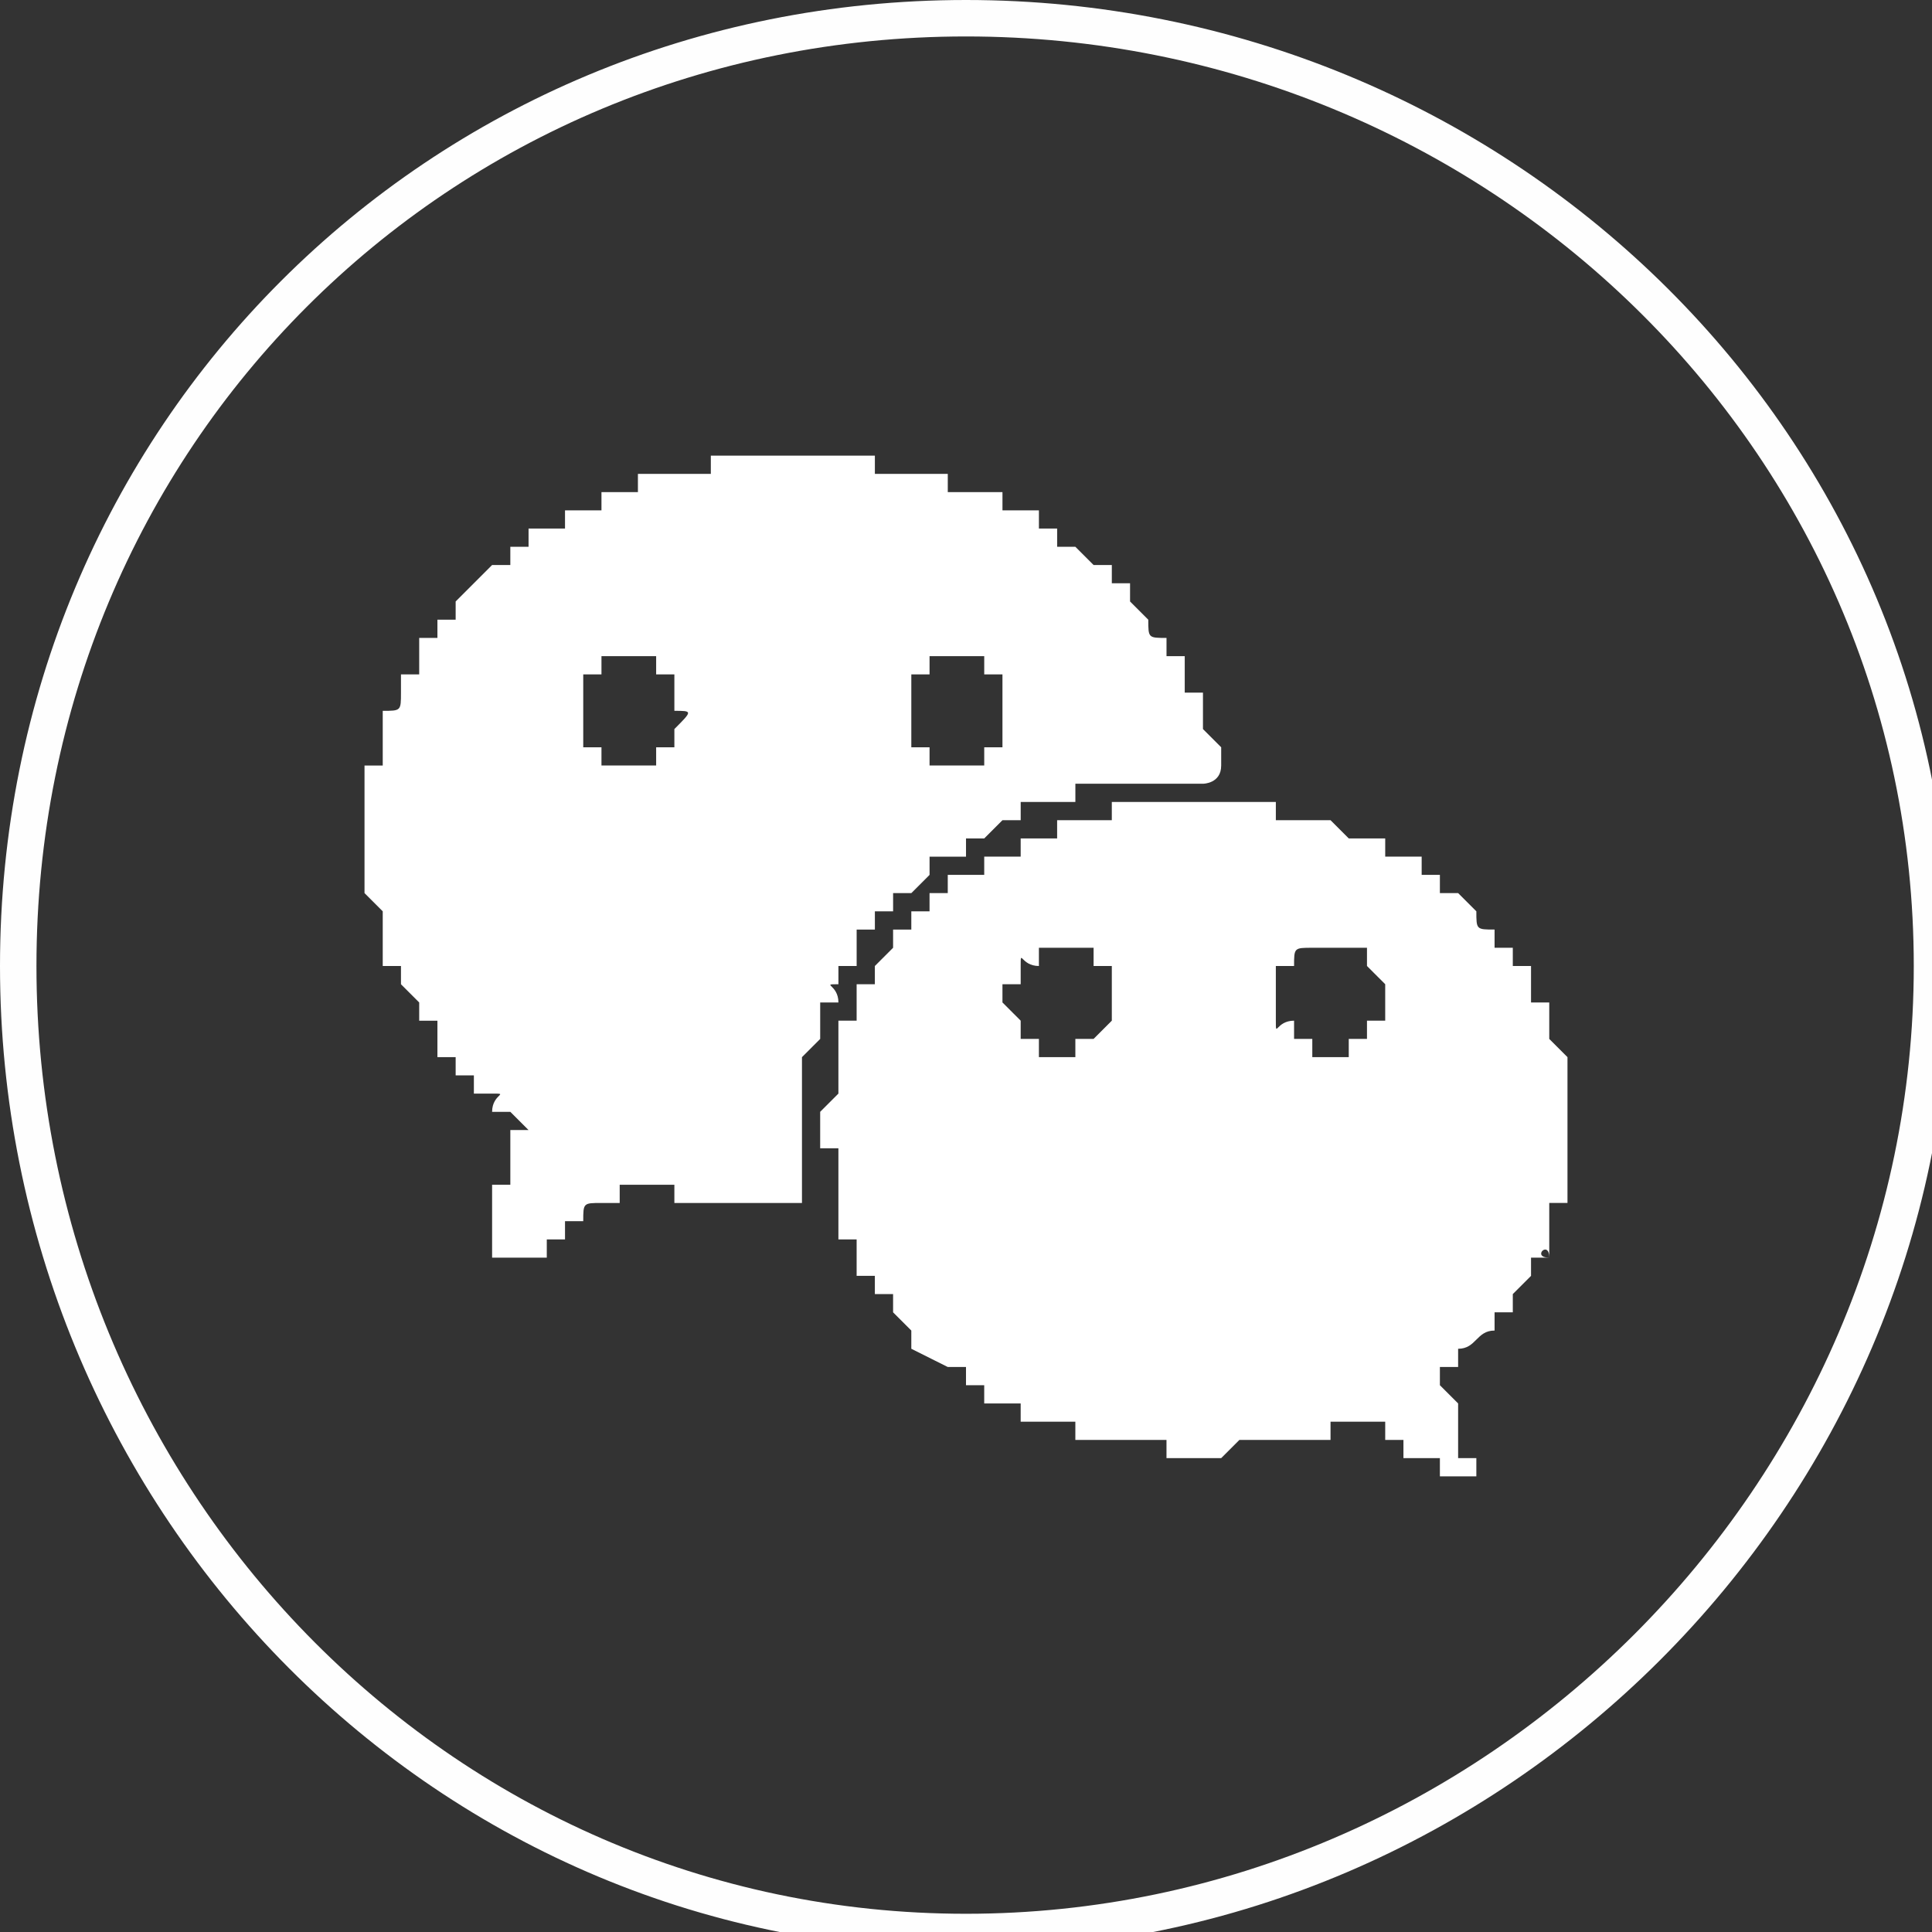
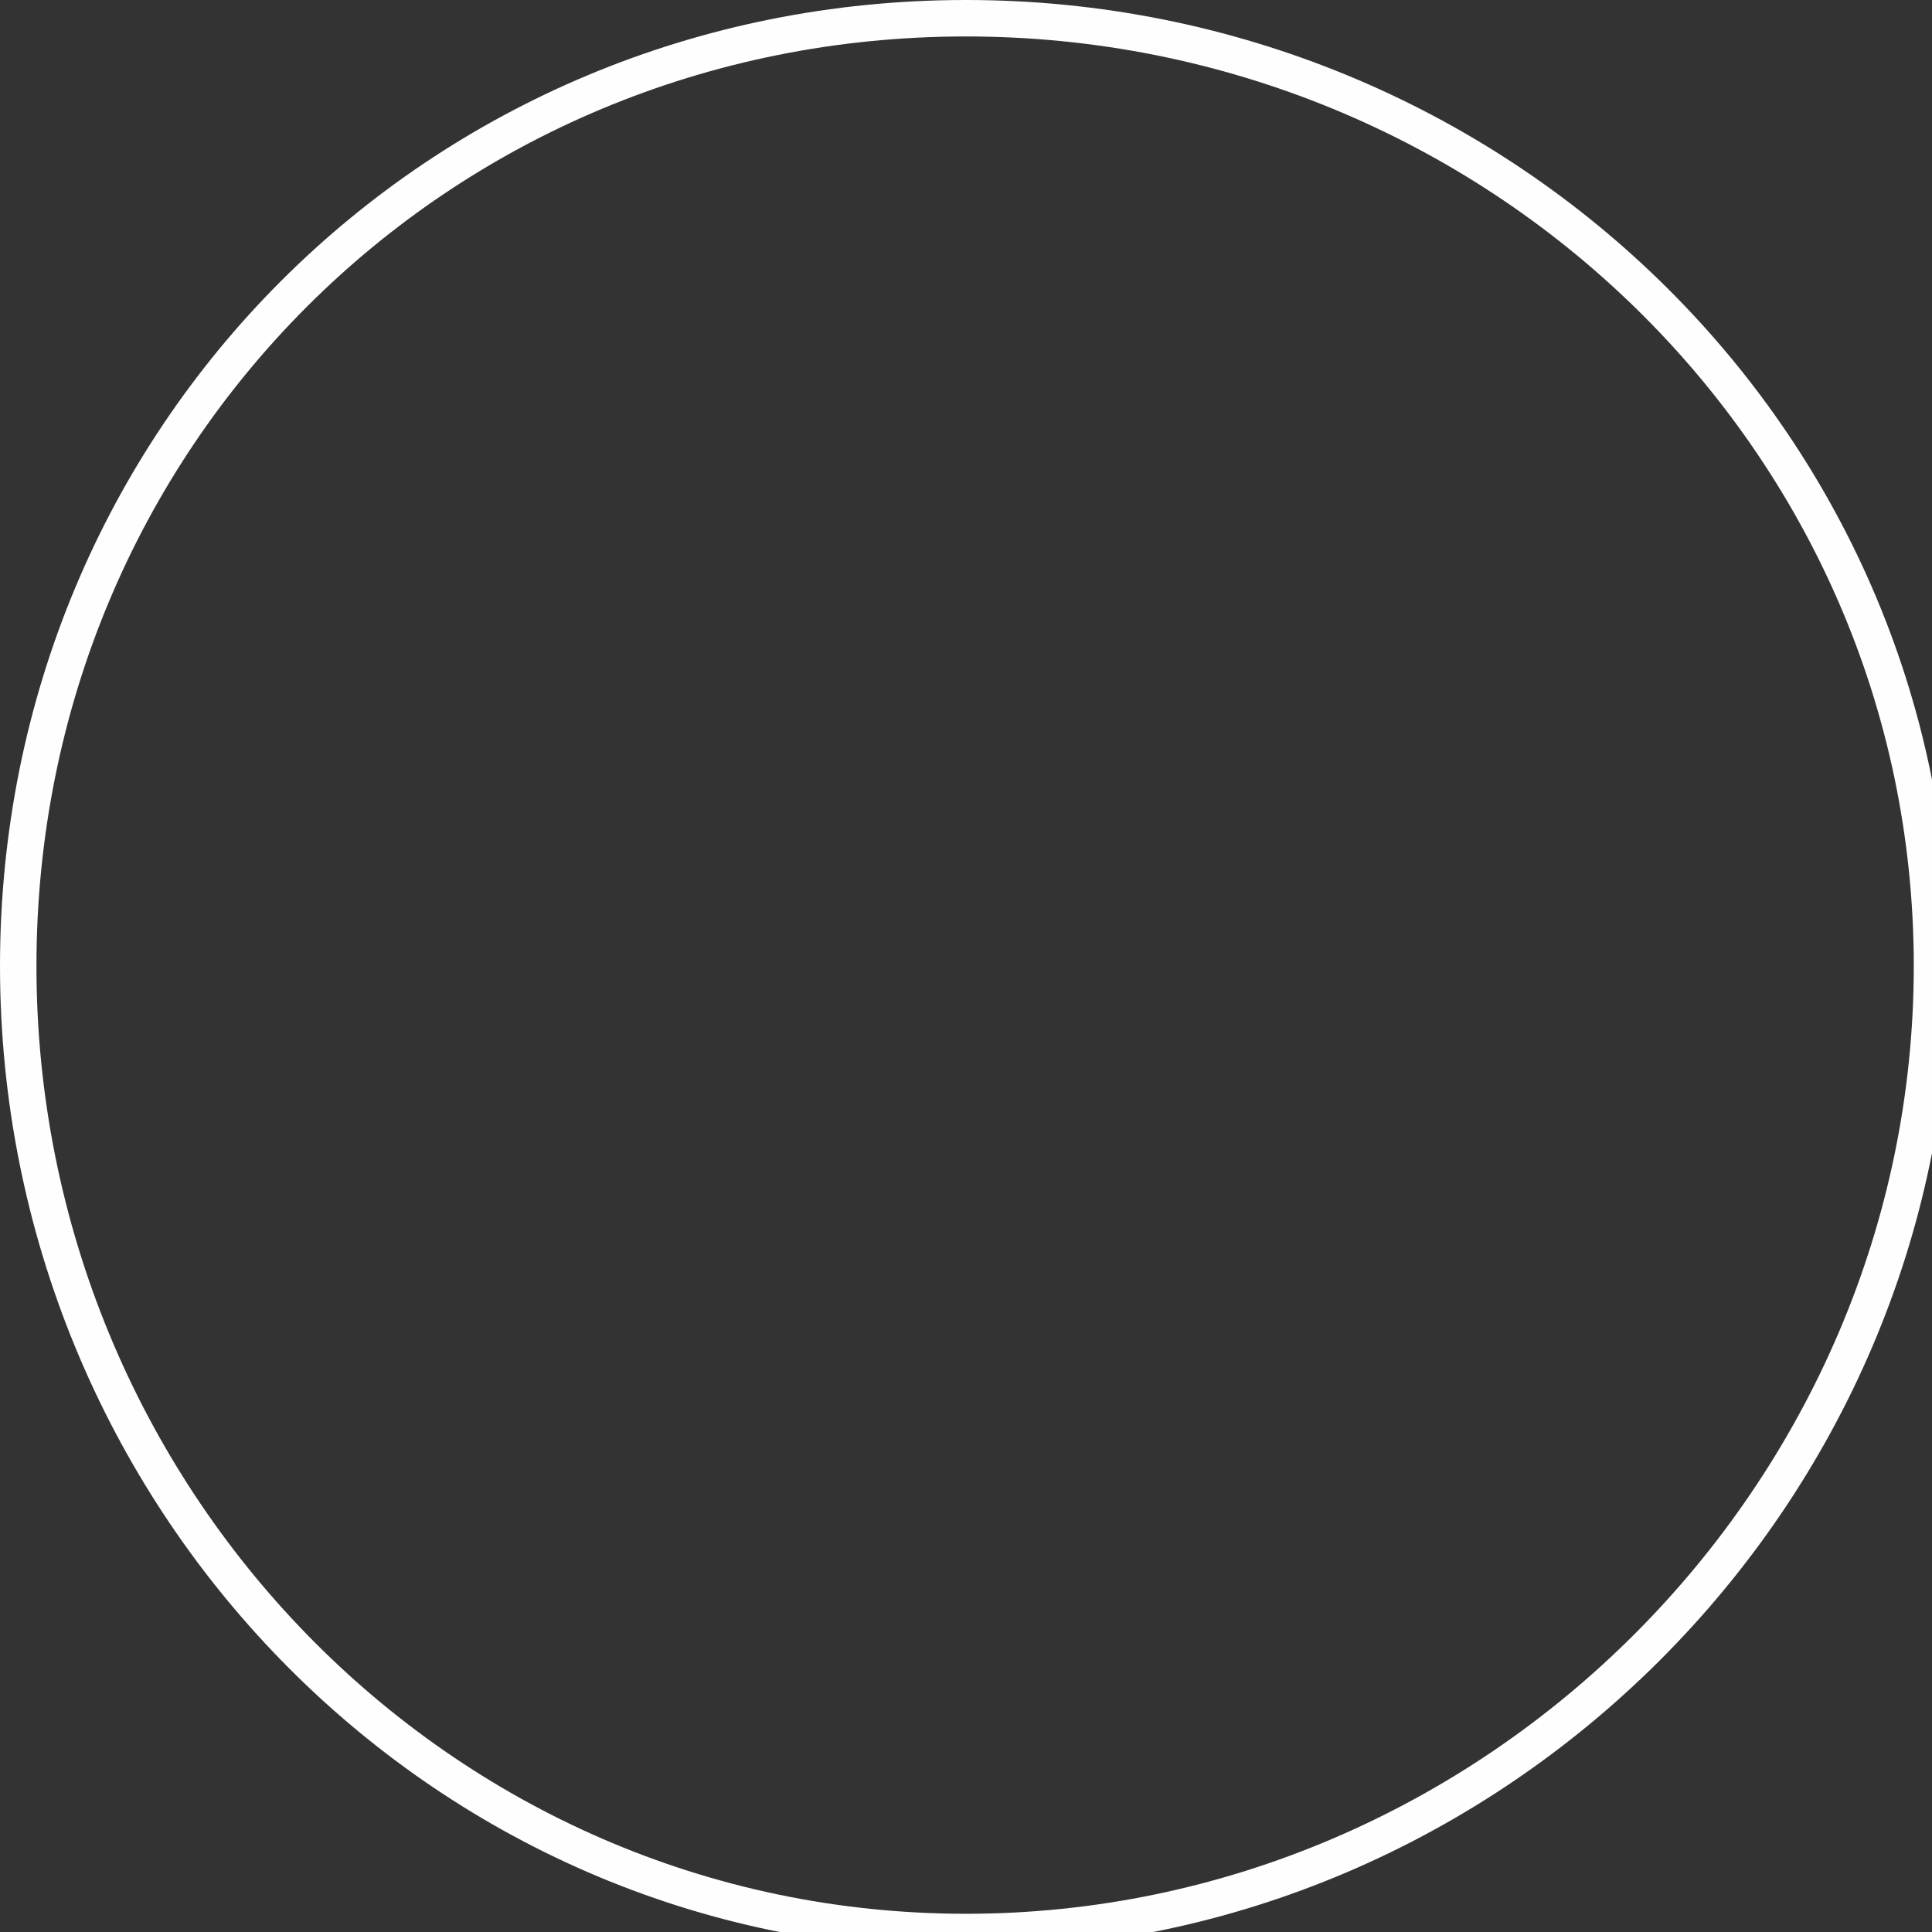
<svg xmlns="http://www.w3.org/2000/svg" xml:space="preserve" width="50px" height="50px" style="shape-rendering:geometricPrecision; text-rendering:geometricPrecision; image-rendering:optimizeQuality; fill-rule:evenodd; clip-rule:evenodd" viewBox="0 0 1.06 1.06">
  <rect x="0" y="0" width="1.06" height="1.06" fill="#333333" stroke="none" />
  <defs>
    <style type="text/css">  .str0 {stroke:#FEFEFE;stroke-width:0.02;stroke-miterlimit:22.926} .fil0 {fill:none;fill-rule:nonzero} .fil1 {fill:white}  </style>
  </defs>
  <g id="Слой_x0020_1">
    <path class="fil0 str0" d="M0.53 0.01l0 0c-0.29,0 -0.52,0.23 -0.52,0.52 0,0.29 0.23,0.53 0.52,0.53l0 0c0.29,0 0.53,-0.24 0.53,-0.53 0,-0.29 -0.24,-0.52 -0.53,-0.52z" />
-     <path class="fil1" d="M0.76 0.56l0 0 -0.01 0 0 0.01c0,0 0,0 0,0l0 0c0,0 0,0 0,0l-0.01 0 0 0 0 0 0 0 0 0.01 0 0 -0.01 0 0 0 0 0 0 0 -0.01 0 0 -0.01 0 0c-0.01,0 -0.01,0 -0.01,0l0 0 0 0 0 -0.01c-0.01,0 -0.01,0.01 -0.01,0l0 0c0,0 0,0 0,0l0 0 0 0 0 -0.01 0 -0.01 0 0 0 0 0 0c0,-0.01 0,0 0,0l0 -0.01 0.01 0 0 0 0 0 0 0c0,-0.01 0,-0.01 0.01,-0.01l0 0 0 0c0,0 0,0 0,0l0 0 0.01 0 0 0 0.01 0c0,0 0,0 0,0l0 0 0 0 0 0 0 0 0.01 0c0,0 0,0 0,0.01 0,0 0,0 0,0l0 0c0.01,0 0,0 0,0l0.01 0.01 0 0 0 0 0 0.01 0 0 0 0.01 0 0zm-0.21 -0.01l0 -0.01 0 0 0.01 0 0 0c0,0 -0.01,0 0,0l0 0c0,-0.01 0,-0.01 0,-0.01l0 0 0 0c0,0 0,0 0,0l0 0c0,-0.01 0,0 0.01,0l0 -0.01 0 0 0 0 0 0 0 0 0.01 0c0,0 0,0 0,0l0 0 0.01 0 0 0 0 0c0,0 0,0 0,0l0.01 0c0,0 0,0 0,0l0 0.01 0 0 0 0c0,0 0,0 0,0l0 0 0.01 0 0 0 0 0.01 0 0 0 0 0 0 0 0.02c0,0 0,0 0,0l0 0 0 0 0 0 0 0 -0.01 0.01 0 0c0,0 0,0 0,0l0 0 0 0 0 0c0,0.01 0,0.01 0,0l-0.01 0 0 0.01 0 0 0 0 -0.01 0 0 0 0 0 -0.01 0c0,0 0,0 0,-0.01l0 0c0,0 0,0.01 0,0l0 0c0,0 0,0 0,0l-0.01 0 0 0 0 0c0,0 0,0 0,-0.01l0 0c0,0 0,0 0,0l0 0c-0.01,0 0,0 0,0l0 0 -0.01 -0.01 0 0zm0.08 -0.11l0 0 -0.01 0 0 0 0 0 -0.01 0 0 0.01 0 0 -0.01 0 0 0 0 0 -0.01 0 0 0 0 0 0 0 0 0c0,0 0,0 -0.01,0l0 0c0,0.01 0,0.01 0,0.01l0 0 -0.01 0 0 0c0,0 0,0 0,0l0 0 0 0 0 0c0,0 0,0 -0.01,0l0 0c0,0 0,0 0,0l0 0 0 0.01 -0.01 0c0,0 0,0 0,0l0 0c0,0 0,0 0,0l0 0c0,0 0,0 0,0l-0.01 0 0 0 0 0 0 0 0 0 0 0.01 -0.01 0 0 0 0 0 0 0c0,0 0,0 0,0l-0.01 0 0 0.01 0 0 0 0 -0.01 0 0 0 0 0.01c0,0 0,0 0,0l0 0 0 0c0,0 0,0 -0.01,0l0 0c0,0.01 0,0 0,0 0,0.01 0,0.01 0,0.01l0 0 0 0c0,0 0,0 0,0l-0.01 0 0 0.01c0,0 0,0 0,0l0 0 0 0c0,0 0,0 0,0l-0.01 0.01 0 0c0,0 0,0 0,0l0 0c0,0.01 0,0 0,0l0 0.01c0,0 0,0 0,0l-0.01 0 0 0 0 0c0,0.01 0,0 0,0l0 0.01c0,0 0,0 0,0l0 0c0,0 0,0 0,0l0 0c0,0.01 0,0 0,0l0 0.01 0 0 0 0 -0.01 0 0 0 0 0 0 0.01 0 0 0 0 0 0 0 0 0 0 0 0.01c0,0 0,0 0,0l0 0 0 0.01 0 0 0 0 0 0.01 0 0 -0.01 0.01 0 0.02 0.01 0 0 0.01 0 0 0 0.01 0 0 0 0 0 0 0 0.01c0,0 0,0 0,0l0 0 0 0 0 0.01 0 0c0,0 0,0 0,0l0 0 0 0c0.01,0 0,0 0,0l0 0.01c0.01,0 0.01,0 0.01,0l0 0c0,0 0,0 0,0l0 0.01 0 0 0 0 0 0 0 0 0 0 0 0.01 0.01 0 0 0c0,0 0,0 0,0l0 0 0 0 0 0.01 0 0 0 0 0.01 0 0 0.01c0,0 0,-0.01 0,0l0 0 0 0c0.01,0 0,0 0,0l0.01 0.01 0 0 0 0c0,0 0,0 0,0l0 0.01 0.02 0.01c0,0 0,-0.01 0,0l0 0c0,0 0,0 0,0l0 0 0 0c0.01,0 0.01,0 0.01,0l0 0.01 0 0 0 0 0 0 0 0 0.01 0c0,0 0,0 0,0l0 0 0 0.01 0 0c0.01,0 0.01,0 0.01,0l0.01 0 0 0 0 0 0 0.01 0.01 0 0 0 0 0c0,0 0,0 0,0l0 0 0 0c0.01,0 0.01,0 0.01,0l0 0 0 0 0 0 0 0 0.01 0 0 0.01 0 0 0 0 0 0 0.01 0c0,0 0,0 0,0l0 0 0 0c0,0 0,0 0,0l0.01 0 0 0 0 0 0 0 0.01 0 0 0 0 0 0.01 0 0.01 0 0 0.01 0.03 0 0.01 -0.01 0.01 0 0 0 0.01 0c0,0 0,0 0,0l0 0 0 0 0.01 0 0 0 0 0 0.01 0 0 0 0 0 0 0 0.01 0 0 0c0,-0.01 0,-0.01 0,-0.01l0 0 0 0 0.01 0 0 0 0 0 0 0 0 0 0.01 0 0 0c0,0 0,0 0,0l0.01 0 0 0 0 0.01c0,0 0,-0.01 0,0l0 0 0 0c0.01,0 0.01,0 0.01,0l0 0 0 0 0 0 0 0.01 0.01 0 0 0 0 0 0 0c0.01,0 0.01,0 0.01,0l0 0.01 0 0 0 0c0,0 0,0 0,0l0 0 0 0 0.01 0 0 0 0.01 0 0 -0.01 -0.01 0 0 -0.01 0 0 0 0 0 0 0 0 0 -0.01 0 0 0 0 0 -0.01 0 0 0 0 0 0 -0.01 -0.01 0 0 0 0 0 0 0 0c0,-0.01 0,-0.01 0,-0.01l0.01 0 0 0c0,-0.01 0,0 0,0l0 -0.01c0.01,0 0.01,-0.01 0.02,-0.01 0,-0.01 0,-0.01 0,-0.01l0 0c0,0 0,0 0,0l0.01 0 0 0c0,-0.01 0,0 0,0l0 -0.01c0,0 0,0 0,0l0 0 0 0 0.01 -0.01 0 0 0 0 0 0 0 0c0,0 0,0 0,0l0 0c0,-0.01 0,-0.01 0,-0.01l0 0 0 0 0.01 0c0,-0.01 -0.01,0 0,0l0 -0.01c0,0 0,0 0,0l0 0c0,0 0,0 0,0l0 0 0 0 0 -0.01 0 0 0 0 0 0 0 0 0 -0.01 0.01 0 0 0 0 0 0 -0.01 0 0 0 0 0 0 0 -0.01 0 -0.01 0 0 0 -0.02 0 0 0 -0.01 0 0 0 -0.01 0 0 0 0 0 0 0 -0.01 0 0 0 0 0 0 -0.01 -0.01 0 0 0 0 0 0 0 -0.01 0 0 0 0 0 0 0 0 0 0 0 -0.01 0 0 0 0 0 0 0 0 -0.01 0 0 0 0 -0.01 0 0c0,0 0,0 0,0l0 0 0 0 0 -0.01c-0.01,0 -0.01,0 -0.01,0l0.01 0c-0.01,0 -0.01,0 -0.01,0l0 0 0 -0.01c0,0 0,0 0,0l0 0 -0.01 0 0 -0.01 0 0c0,0 0,0 0,0 -0.01,0 0,0 0,0 -0.01,0 -0.01,0 -0.01,-0.01l0 0 0 0c0,0 0,0 0,0 0,0 0,0 0,0l0 0c-0.01,0 0,0 0,0l-0.01 -0.01 0 0c0,0 0,0 0,0l-0.01 0 0 -0.01 0 0 0 0c-0.01,0 -0.01,0 -0.01,0l0 0c0,0 0,0 0,0l0 -0.01 0 0 -0.01 0 0 0 0 0 0 0 0 0 -0.01 0 0 0 0 0 0 0c0,0 0,0 0,-0.01l0 0 0 0 -0.01 0c0,0 0,0 0,0l0 0 0 0 0 0 0 0 0 0 -0.01 0c0,0 0,0 0,0l0 0 -0.01 -0.01 0 0 0 0 0 0 0 0 -0.01 0 0 0 0 0 0 0 -0.01 0 0 0 0 0 -0.01 0 0 0 0 -0.01 0 0 -0.01 0 0 0 -0.01 0 -0.01 0 -0.02 0 -0.01 0 -0.01 0zm-0.13 -0.06c0,0 0,0 0,0l0 0c0,0 0,0 0,0l0 0 0 -0.01c0,0 0,0 0,0l0.01 0 0 0 0 -0.01 0.01 0 0 0c0,0 0,0 0.01,0 0,0 0,0 0,0l0 0 0.01 0 0 0 0 0.01 0 0 0 0 0.01 0c0,0 0,0 0,0l0 0.01 0 0 0 0 0 0 0 0c0,0 0,0 0,0l0 0.02c0,0 0.01,0 0,0l0 0c0,0 0,0 0,0l0 0 0 0.01 0 0 -0.01 0 0 0 0 0.01 -0.01 0 0 0c0,0 0,0 0,0 -0.01,0 -0.01,0 -0.01,0l0 0 -0.01 0 0 -0.01 0 0c0,0 0,0 -0.01,0 0,0 0,0 0,0l0 -0.01 0 0c0,0 0,0 0,0l0 0c0,0 0,0 0,0l0 -0.02zm-0.13 0.02l0 0 0 0.01 0 0 0 0c0,0 0,0 -0.01,0l0 0 0 0 0 0.01 0 0c0,0 0,0 -0.01,0l0 0 0 0c0,0 -0.01,0 -0.01,0l0 0 -0.01 0 0 0 0 -0.01 0 0 0 0 0 0c-0.01,0 0,0 0,0 -0.01,0 -0.01,0 -0.01,0l0 0 0 -0.01 0 0 0 0c0,0 0,0 0,0l0 0 0 0 0 -0.01 0 0 0 -0.01 0 0 0 0c0,0 0,0 0,0l0 0 0 0 0 -0.01 0 0c0,0 0,0 0.01,0 0,0 -0.01,0 0,0l0 0 0 0c0,-0.01 0,-0.01 0,-0.01l0 0c0,0 0,0 0.01,0l0 0 0 0 0.01 0 0 0 0 0 0.01 0c0,0 0,0 0,0l0 0c0,0 0,0 0,0.01l0 0 0 0 0.01 0 0 0 0 0 0 0.01 0 0 0 0.01c0.01,0 0.01,0 0,0.01l0 0zm0.04 -0.15l-0.01 0 0 0 -0.01 0 0 0.01 -0.01 0 0 0 0 0 0 0 -0.01 0 0 0 0 0 -0.01 0 0 0 0 0 0 0 -0.01 0 0 0.01 0 0 0 0 0 0 0 0c0,0 0,0 -0.01,0l0 0 0 0 0 0 -0.01 0c0,0 0.01,0 0,0l0 0 0 0 0 0c0,0.01 0,0.01 0,0.01l-0.01 0 0 0 0 0 -0.01 0c0,0 0,0 0,0l0 0c0,0.01 0,0 0,0l0 0c0,0.01 0,0.01 0,0.01l-0.01 0 0 0 0 0c0,0 0,0 0,0l0 0c0,0 0,0 -0.01,0l0 0 0 0.01 0 0 -0.01 0c0.01,0 0.01,0 0,0l0 0 0 0c0,0.01 0,0.01 0,0.01l-0.01 0c0,0 0,0 0,0 0,0 0,0 0,0l0 0c-0.01,0.01 -0.01,0.01 -0.02,0.02l0 0c0,0 0,0 0,0 0,0.01 0,0.01 0,0.01 0,0 0,0 -0.01,0l0 0 0 0 0 0 0 0.01c0,0 0,0 0,0l0 0 -0.01 0 0 0 0 0.01c0,0 0,0 0,0l0 0 0 0 0 0 0 0 0 0.01 -0.01 0 0 0 0 0 0 0.01 0 0 0 0 0 0c0,0.01 0,0.01 -0.01,0.01l0 0 0 0 0 0 0 0 0 0.01 0 0 0 0 0 0 0 0 0 0.01 0 0 0 0 0 0 0 0.01 -0.01 0 0 0 0 0.01 0 0 0 0.01 0 0.03 0 0.01 0 0 0 0.01 0 0 0 0 0.01 0.01 0 0 0 0 0 0 0 0 0 0.01c0,0 0,0 0,0l0 0 0 0 0 0.01 0 0 0 0c0,0 0,0 0,0l0 0 0 0 0 0.01 0 0c0.01,0 0.01,0 0.01,0l0 0 0 0.01 0 0 0 0 0 0 0 0 0.01 0.01 0 0 0 0 0 0 0 0 0 0.01c0,0 0,-0.01 0,0l0 0 0 0 0 0 0.01 0c0,0 0,0 0,0.01l0 0c0,0 0,0 0,0l0 0 0 0 0 0.01c0.01,0 0.01,0 0.01,0 0,0 0,0 0,0l0 0.01 0 0 0.01 0 0 0 0 0 0 0 0 0c0,0 0,0 0,0.01l0 0 0.01 0 0 0 0 0c0.01,0 0,0 0,0.01l0.01 0 0 0 0 0 0 0c0,0 0,0 0,0l0.01 0.01 -0.01 0 0 0 0 0 0 0.01 0 0 0 0 0 0c0,0.01 0,0.01 0,0.01l0 0 0 0 0 0 0 0.01 0 0 0 0 -0.01 0 0 0.01 0 0 0 0 0 0 0 0.01c0,0 0,0 0,0l0 0 0 0 0 0.01 0 0 0 0 0 0.01 0 0 0 0 0 0 0 0 0.01 0 0 0 0 0 0 0c0,0 0,0 0.01,0l0 0 0 0 0 0c0,0 0,0 0,0l0 0 0.01 0 0 -0.01c0,0 0,0 0,0l0 0 0 0 0.01 0c0,0 0,0 0,0l0 0 0 -0.01 0 0 0.01 0 0 0 0 0c0,0 0,0 0,0l0 0 0 0c0,-0.01 0,-0.01 0.01,-0.01l0 0 0 0 0 0 0 0 0 0c0,0 0,0 0.01,0l0 0 0 -0.01 0 0 0.01 0 0 0c0,0 0,0 0,0l0.01 0c0,0 0,0 0,0l0 0 0 0 0.01 0 0 0 0 0 0 0 0 0.01 0.01 0 0 0 0 0 0 0 0.01 0c0,0 0,0 0,0l0 0 0.01 0 0 0 0 0 0.01 0 0 0 0.01 0 0 0c0.01,0 0.01,0 0.01,0 0.01,0 0.01,0 0.01,0 0,0 0,0 0,0l0 0 0 -0.01 0 0 0 0 0 -0.01 0 0 0 -0.01 0 -0.02 0 0 0 -0.01 0 -0.01 0 0 0 0 0 0 0 -0.01 0 0 0 0 0 0 0.01 -0.01 -0.01 0 0.01 0 0 0 0 0c0,-0.01 0,-0.01 0,-0.01l0 0 0 0 0 0 0 -0.01 0 0 0 0 0 0c0,0 0,0 0.01,0l0 0c0,-0.01 -0.01,-0.01 0,-0.01l0 0c0,0 0,0 0,0l0 0c0,0 0,0 0,0l0 0 0 -0.01 0 0 0 0 0 0 0 0 0.01 0 0 -0.01c0,0 0,0 0,0l0 0 0 0c0,0 0,0 0,0l0 -0.01 0.01 0 0 0 0 0c0,0 0,0 0,0l0 -0.01 0.01 0 0 0 0 -0.01 0 0c0,0 0,0 0,0 0,0 0,0 0.01,0l0 0 0.01 -0.01 0 0c0,0 0,0 0,0l0 0 0 0c0,-0.01 0,-0.01 0,-0.01l0.01 0 0 0 0 0c0,0 0,0 0,0l0 0c0,0 0,0 0.01,0l0 -0.01 0 0 0 0 0 0 0 0 0.01 0 0 0 0 0 0 0 0 0 0.01 -0.01 0 0c0,0 0,0 0,0l0 0c0,0 0,0 0,0l0 0c0,0 0,0 0,0l0.01 0c0,0 0,0 0,0l0 0 0 0 0 0 0 -0.01 0.01 0 0 0 0 0 0 0 0 0 0 0c0,0 0,0 0.01,0l0 0c0,0 0,0 0,0l0 0 0 0 0.01 0 0 0 0 0 0 0 0 -0.01 0.01 0 0 0 0 0 0 0 0 0 0.01 0 0 0 0 0 0.01 0 0 0 0.01 0 0.01 0c0,0 0,0 0,0 0.01,0 0.01,0 0.02,0 0,0 0.01,0 0.01,-0.01 0,0 0,0.01 0,0l0 0 0 0 0 -0.01 0 0c0,0 0,0 0,0l0 0 -0.01 -0.01 0 0 0 0c0,0 0,0 0,0l0 0 0 0 0 -0.01 0 0c0,0 0,0 0,0l0 0 0 0 0 0c0,0 0,0 0,-0.01l0 0 0 0 0 0 -0.01 0 0 0 0 -0.01 0 0 0 0c0,0 0,0 0,0l0 -0.01 0 0 0 0c-0.01,0 -0.01,0 -0.01,0l0 0c0,0 0,0 0,-0.01l0 0 0 0 0 0c0,0 0,0 0,0l0 0c-0.01,0 -0.01,0 -0.01,-0.01l0 0c0,0 0,0 0,0l0 0 -0.01 -0.01c0,0 0,0 0,0l0 0c0,0 0,0 0,0l0 0 0 -0.01 0 0 -0.01 0 0 0c0,0 0,0 0,0l0 0 0 -0.01c0,0 0,0.01 0,0l-0.01 0 0 0c0,0 0,0 0,0l-0.01 -0.01 0 0c0,0 0,0 0,0l0 0 0 0c-0.01,0 0,0 0,0l-0.01 0 0 -0.01 0 0c0,0 0,0 0,0l-0.01 0 0 0 0 0 0 0 0 -0.01 -0.01 0 0 0 0 0 0 0 0 0 0 0c-0.01,0 0,0 0,0l-0.01 0c0,0 0,0 0,0l0 0c0,0 0,0 0,0l0 0 0 -0.01 0 0 -0.01 0 0 0 0 0 -0.01 0 0 0 0 0 -0.01 0 0 0c0,0 0,0 0,-0.01l0 0 -0.01 0 0 0 0 0 0 0 0 0 -0.01 0 0 0 0 0 0 0 0 0 -0.01 0 0 0 0 0 -0.01 0c0,0 0,0 0,-0.01l0 0 -0.01 0 0 0 -0.01 0 0 0 -0.04 0 -0.01 0z" />
  </g>
</svg>